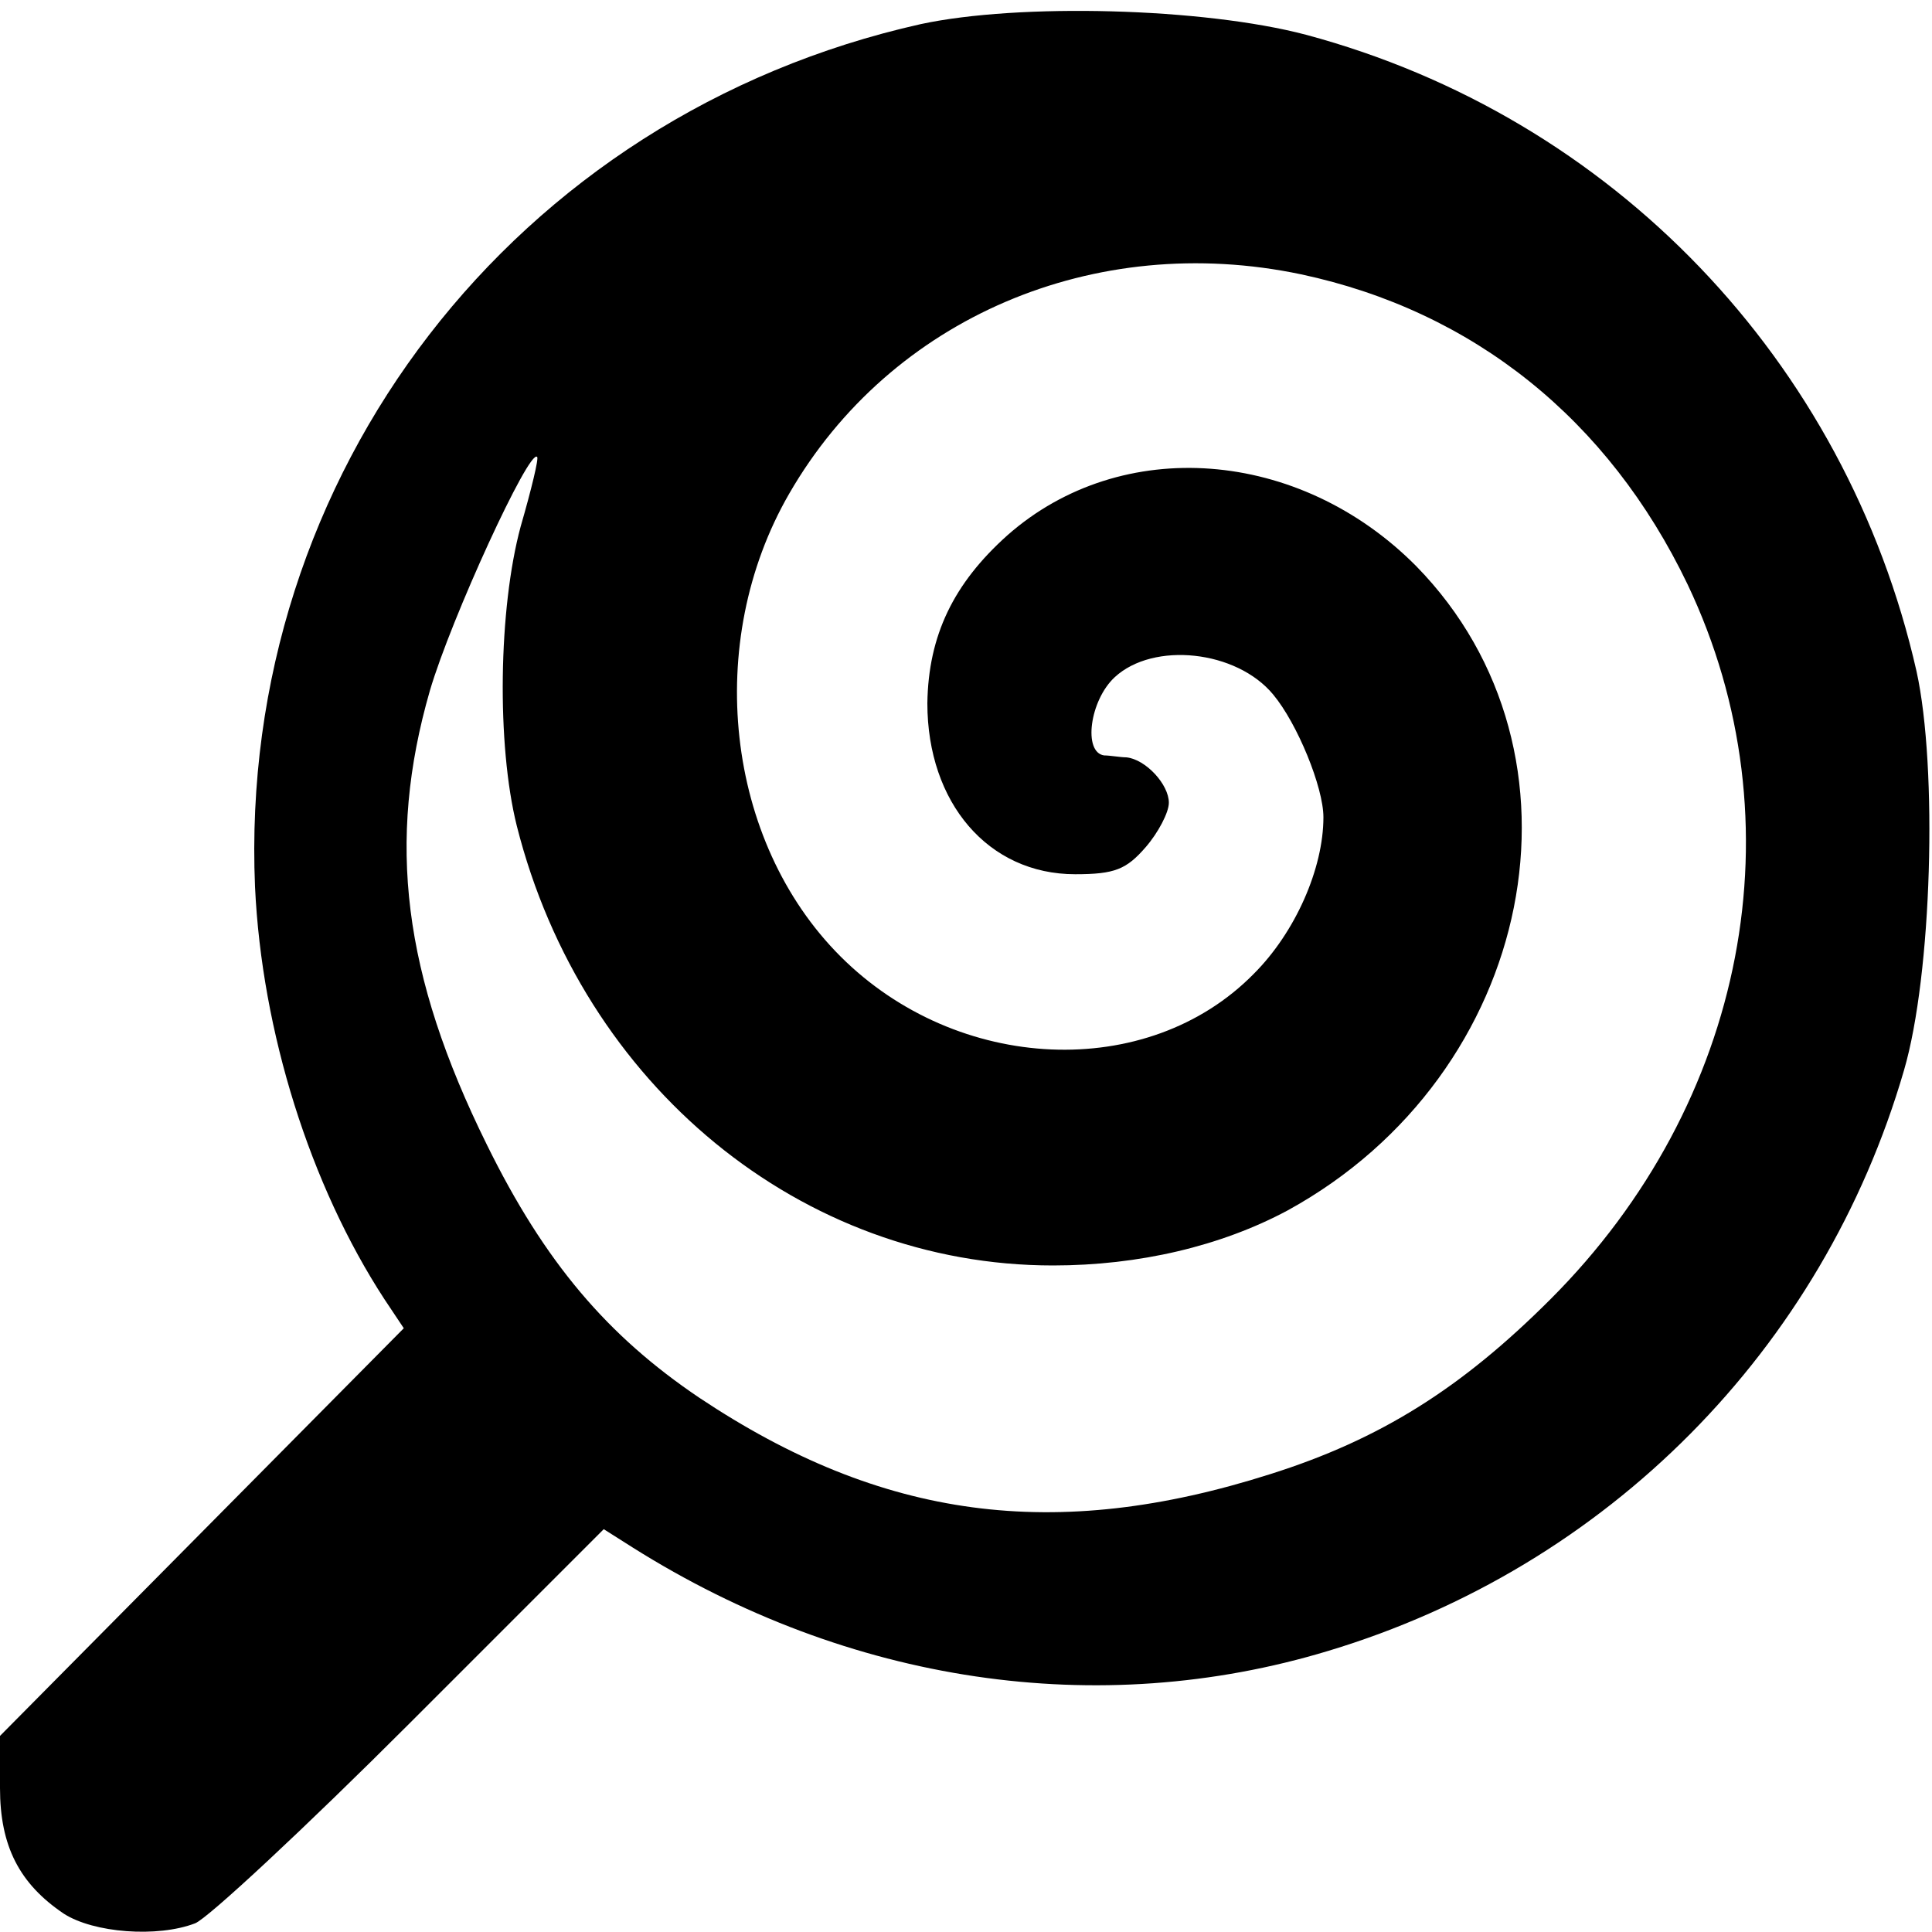
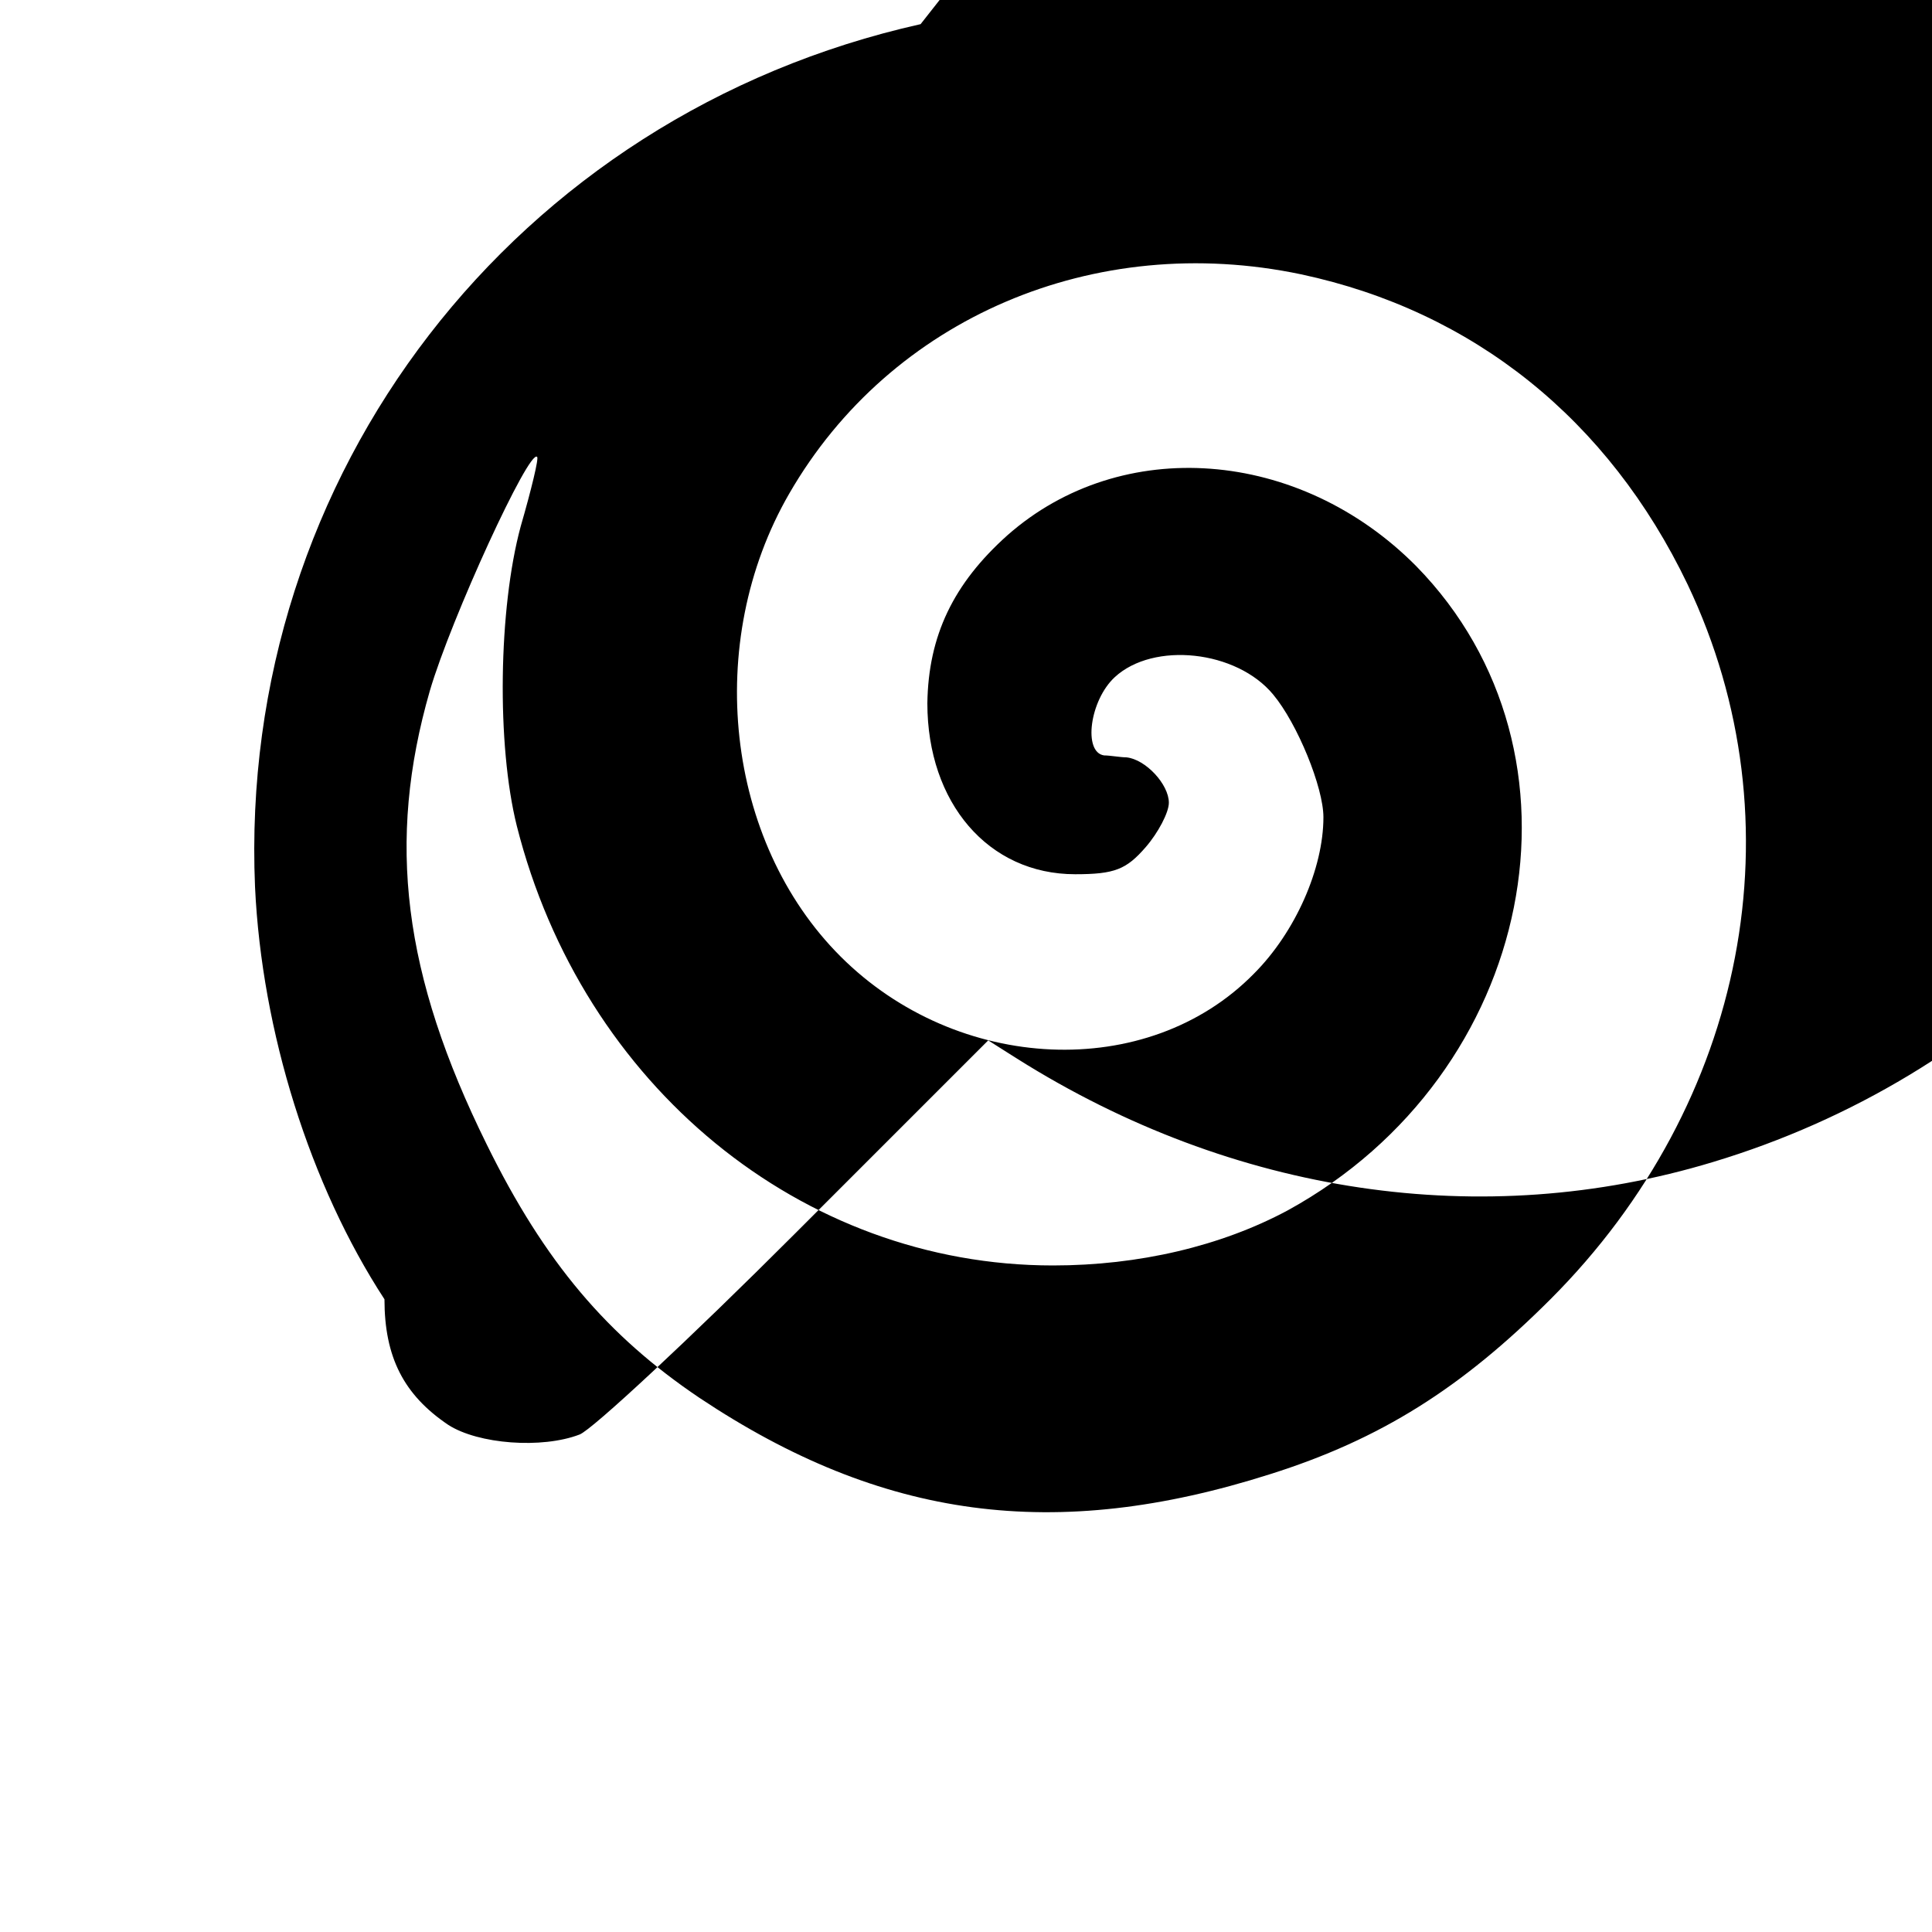
<svg xmlns="http://www.w3.org/2000/svg" version="1.0" width="200pt" height="200pt" viewBox="0 0 200 200" preserveAspectRatio="xMidYMid meet">
  <g transform="translate(0,200) scale(0.1,-0.1)" fill="#000000" stroke="none">
-     <path d="M953 1975 c-420 -94 -707 -466 -689 -893 7 -150 57 -309 134 -427 l20 -30 -209 -211 -209 -211 0 -54 c0 -60 20 -99 66 -130 31 -20 97 -25 136 -10 13 5 113 98 223 208 l200 200 30 -19 c224 -141 482 -179 720 -107 289 87 512 312 596 601 29 99 35 313 13 413 -73 322 -315 574 -632 659 -106 28 -297 33 -399 11z m394 -259 c178 -38 318 -150 400 -321 117 -246 61 -537 -142 -740 -92 -92 -176 -145 -290 -181 -223 -71 -402 -47 -591 79 -95 64 -160 140 -220 262 -87 176 -104 314 -59 470 22 75 103 251 111 242 2 -1 -6 -34 -17 -72 -23 -85 -25 -226 -4 -310 68 -269 295 -455 555 -455 89 0 174 20 243 57 257 141 323 473 133 667 -121 122 -305 136 -423 32 -56 -50 -82 -104 -83 -174 0 -103 63 -177 153 -177 41 0 53 5 73 28 13 15 24 36 24 46 0 19 -24 45 -44 47 -6 0 -17 2 -23 2 -22 3 -15 57 11 81 40 37 126 28 164 -18 25 -30 52 -96 52 -127 0 -53 -29 -119 -72 -162 -110 -112 -307 -103 -428 18 -119 119 -142 325 -53 479 105 182 316 272 530 227z" />
+     <path d="M953 1975 c-420 -94 -707 -466 -689 -893 7 -150 57 -309 134 -427 c0 -60 20 -99 66 -130 31 -20 97 -25 136 -10 13 5 113 98 223 208 l200 200 30 -19 c224 -141 482 -179 720 -107 289 87 512 312 596 601 29 99 35 313 13 413 -73 322 -315 574 -632 659 -106 28 -297 33 -399 11z m394 -259 c178 -38 318 -150 400 -321 117 -246 61 -537 -142 -740 -92 -92 -176 -145 -290 -181 -223 -71 -402 -47 -591 79 -95 64 -160 140 -220 262 -87 176 -104 314 -59 470 22 75 103 251 111 242 2 -1 -6 -34 -17 -72 -23 -85 -25 -226 -4 -310 68 -269 295 -455 555 -455 89 0 174 20 243 57 257 141 323 473 133 667 -121 122 -305 136 -423 32 -56 -50 -82 -104 -83 -174 0 -103 63 -177 153 -177 41 0 53 5 73 28 13 15 24 36 24 46 0 19 -24 45 -44 47 -6 0 -17 2 -23 2 -22 3 -15 57 11 81 40 37 126 28 164 -18 25 -30 52 -96 52 -127 0 -53 -29 -119 -72 -162 -110 -112 -307 -103 -428 18 -119 119 -142 325 -53 479 105 182 316 272 530 227z" />
  </g>
</svg>